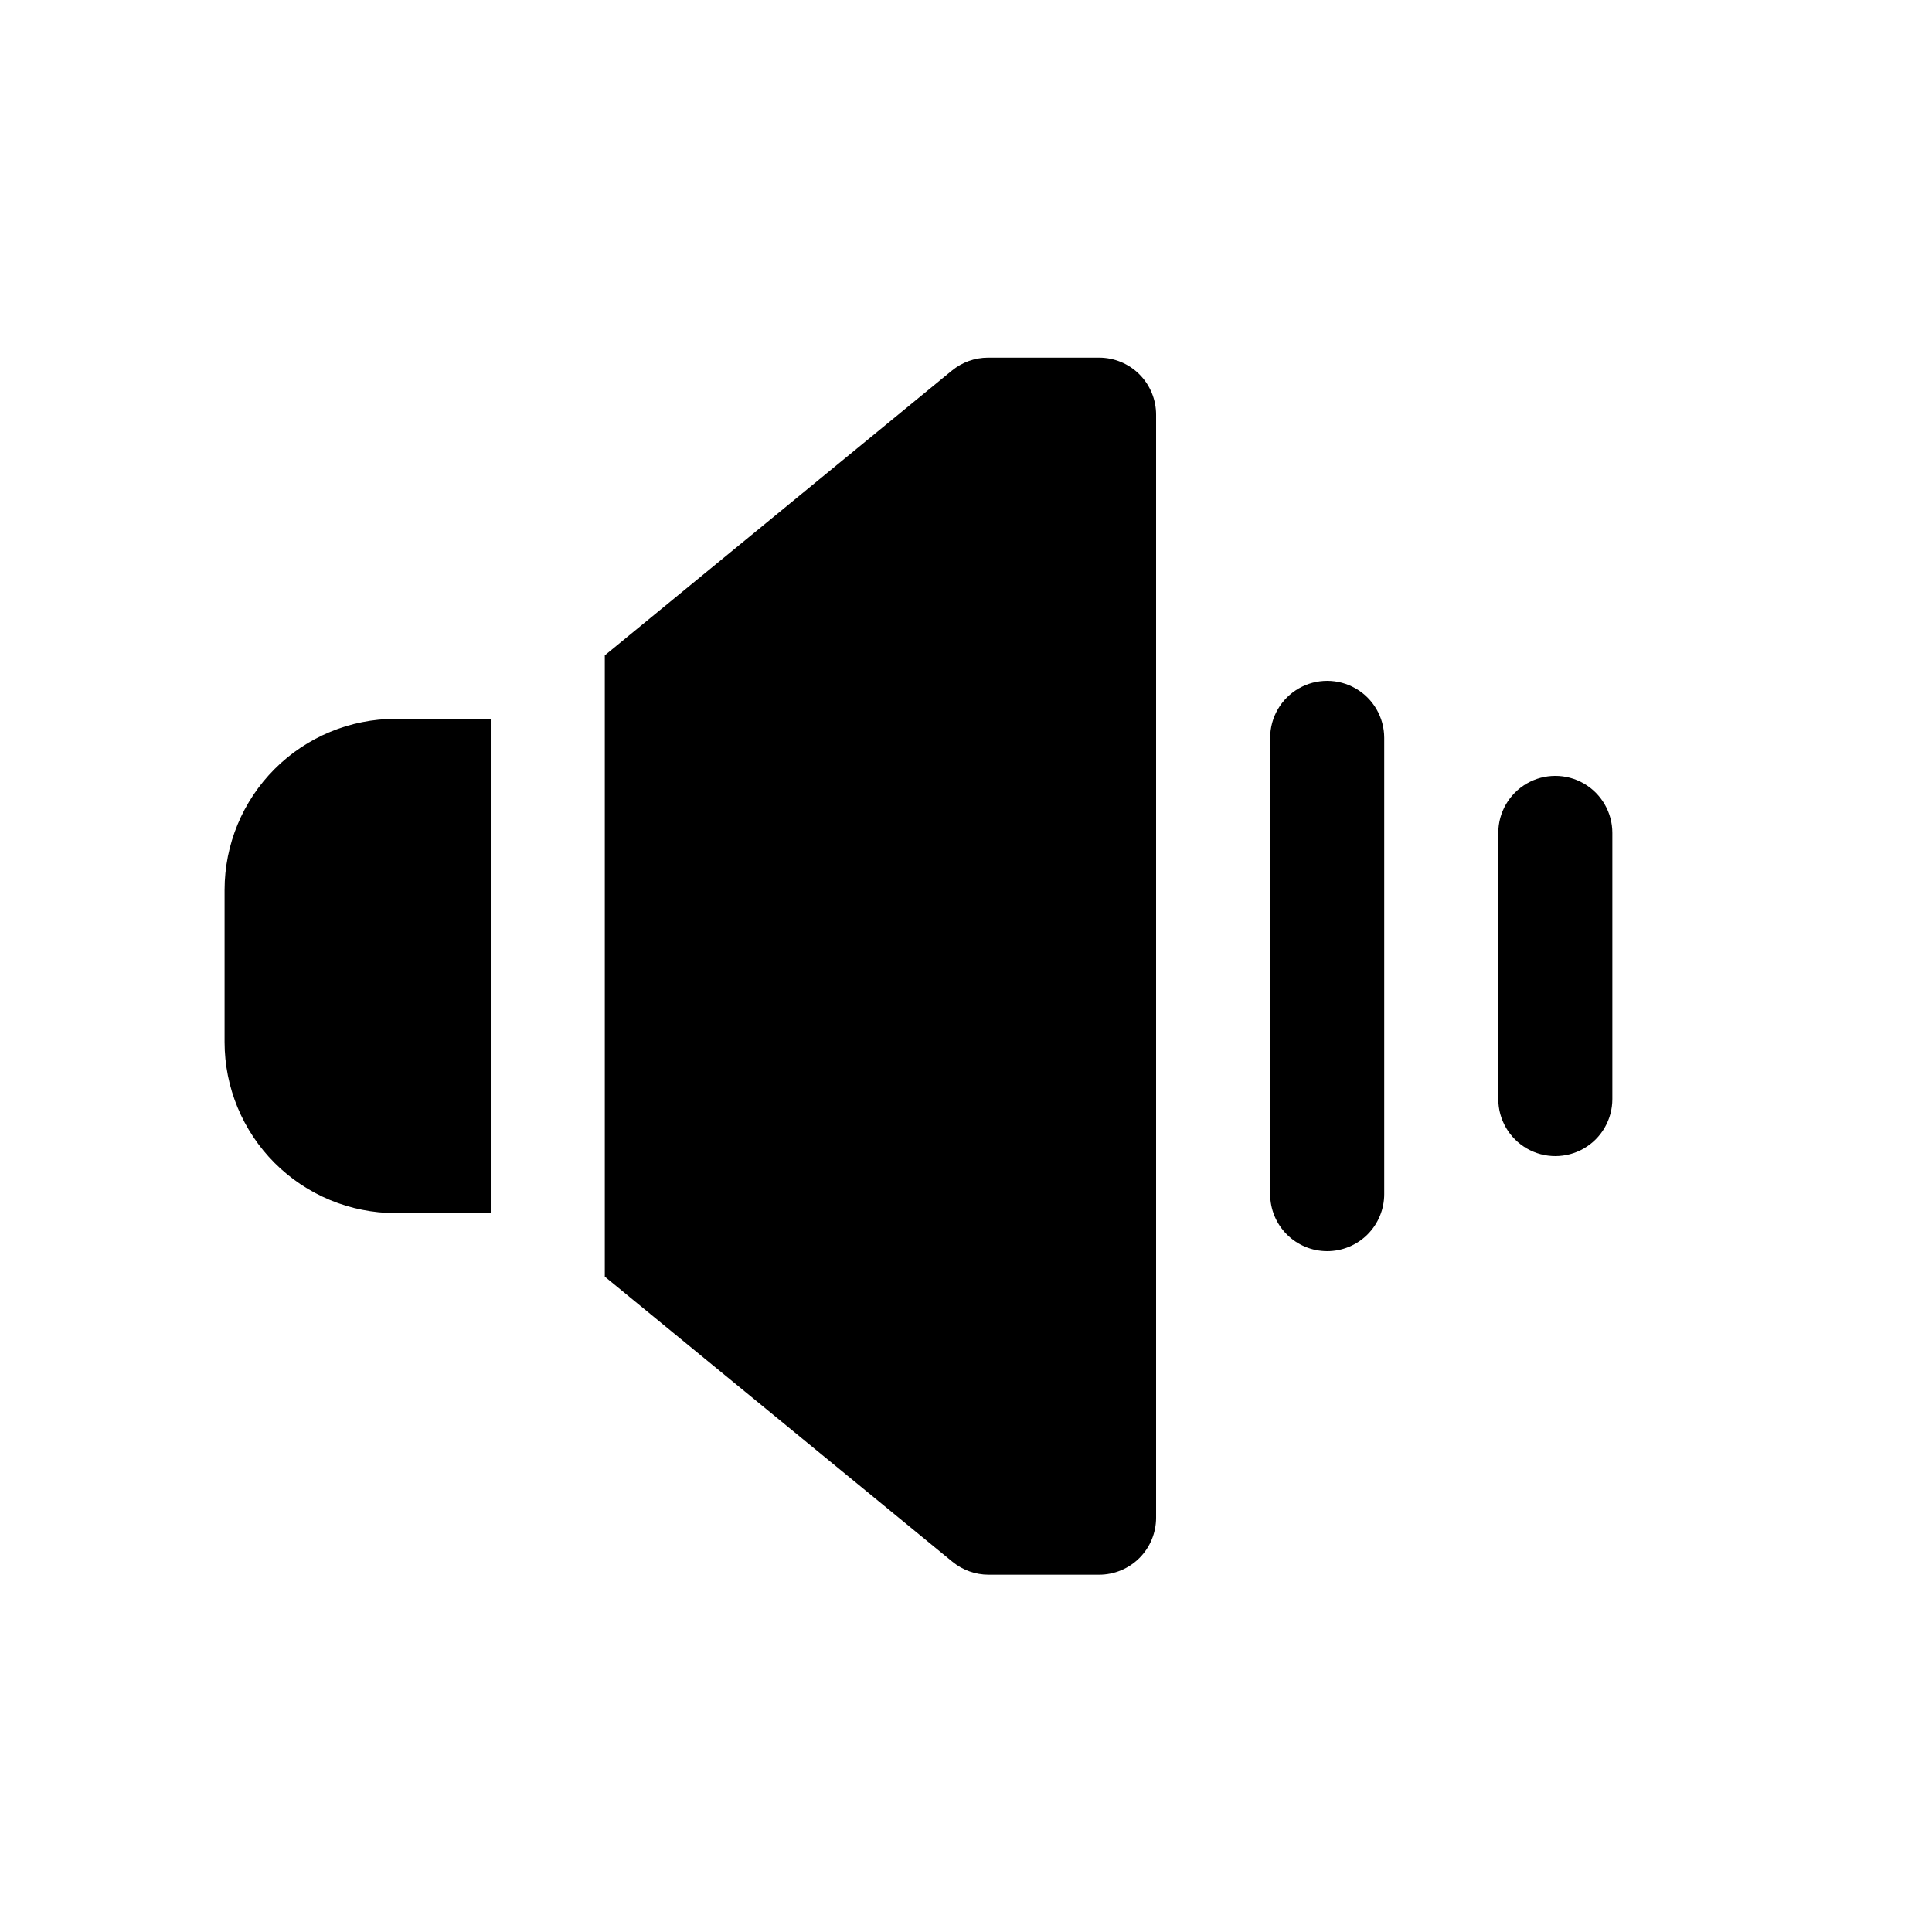
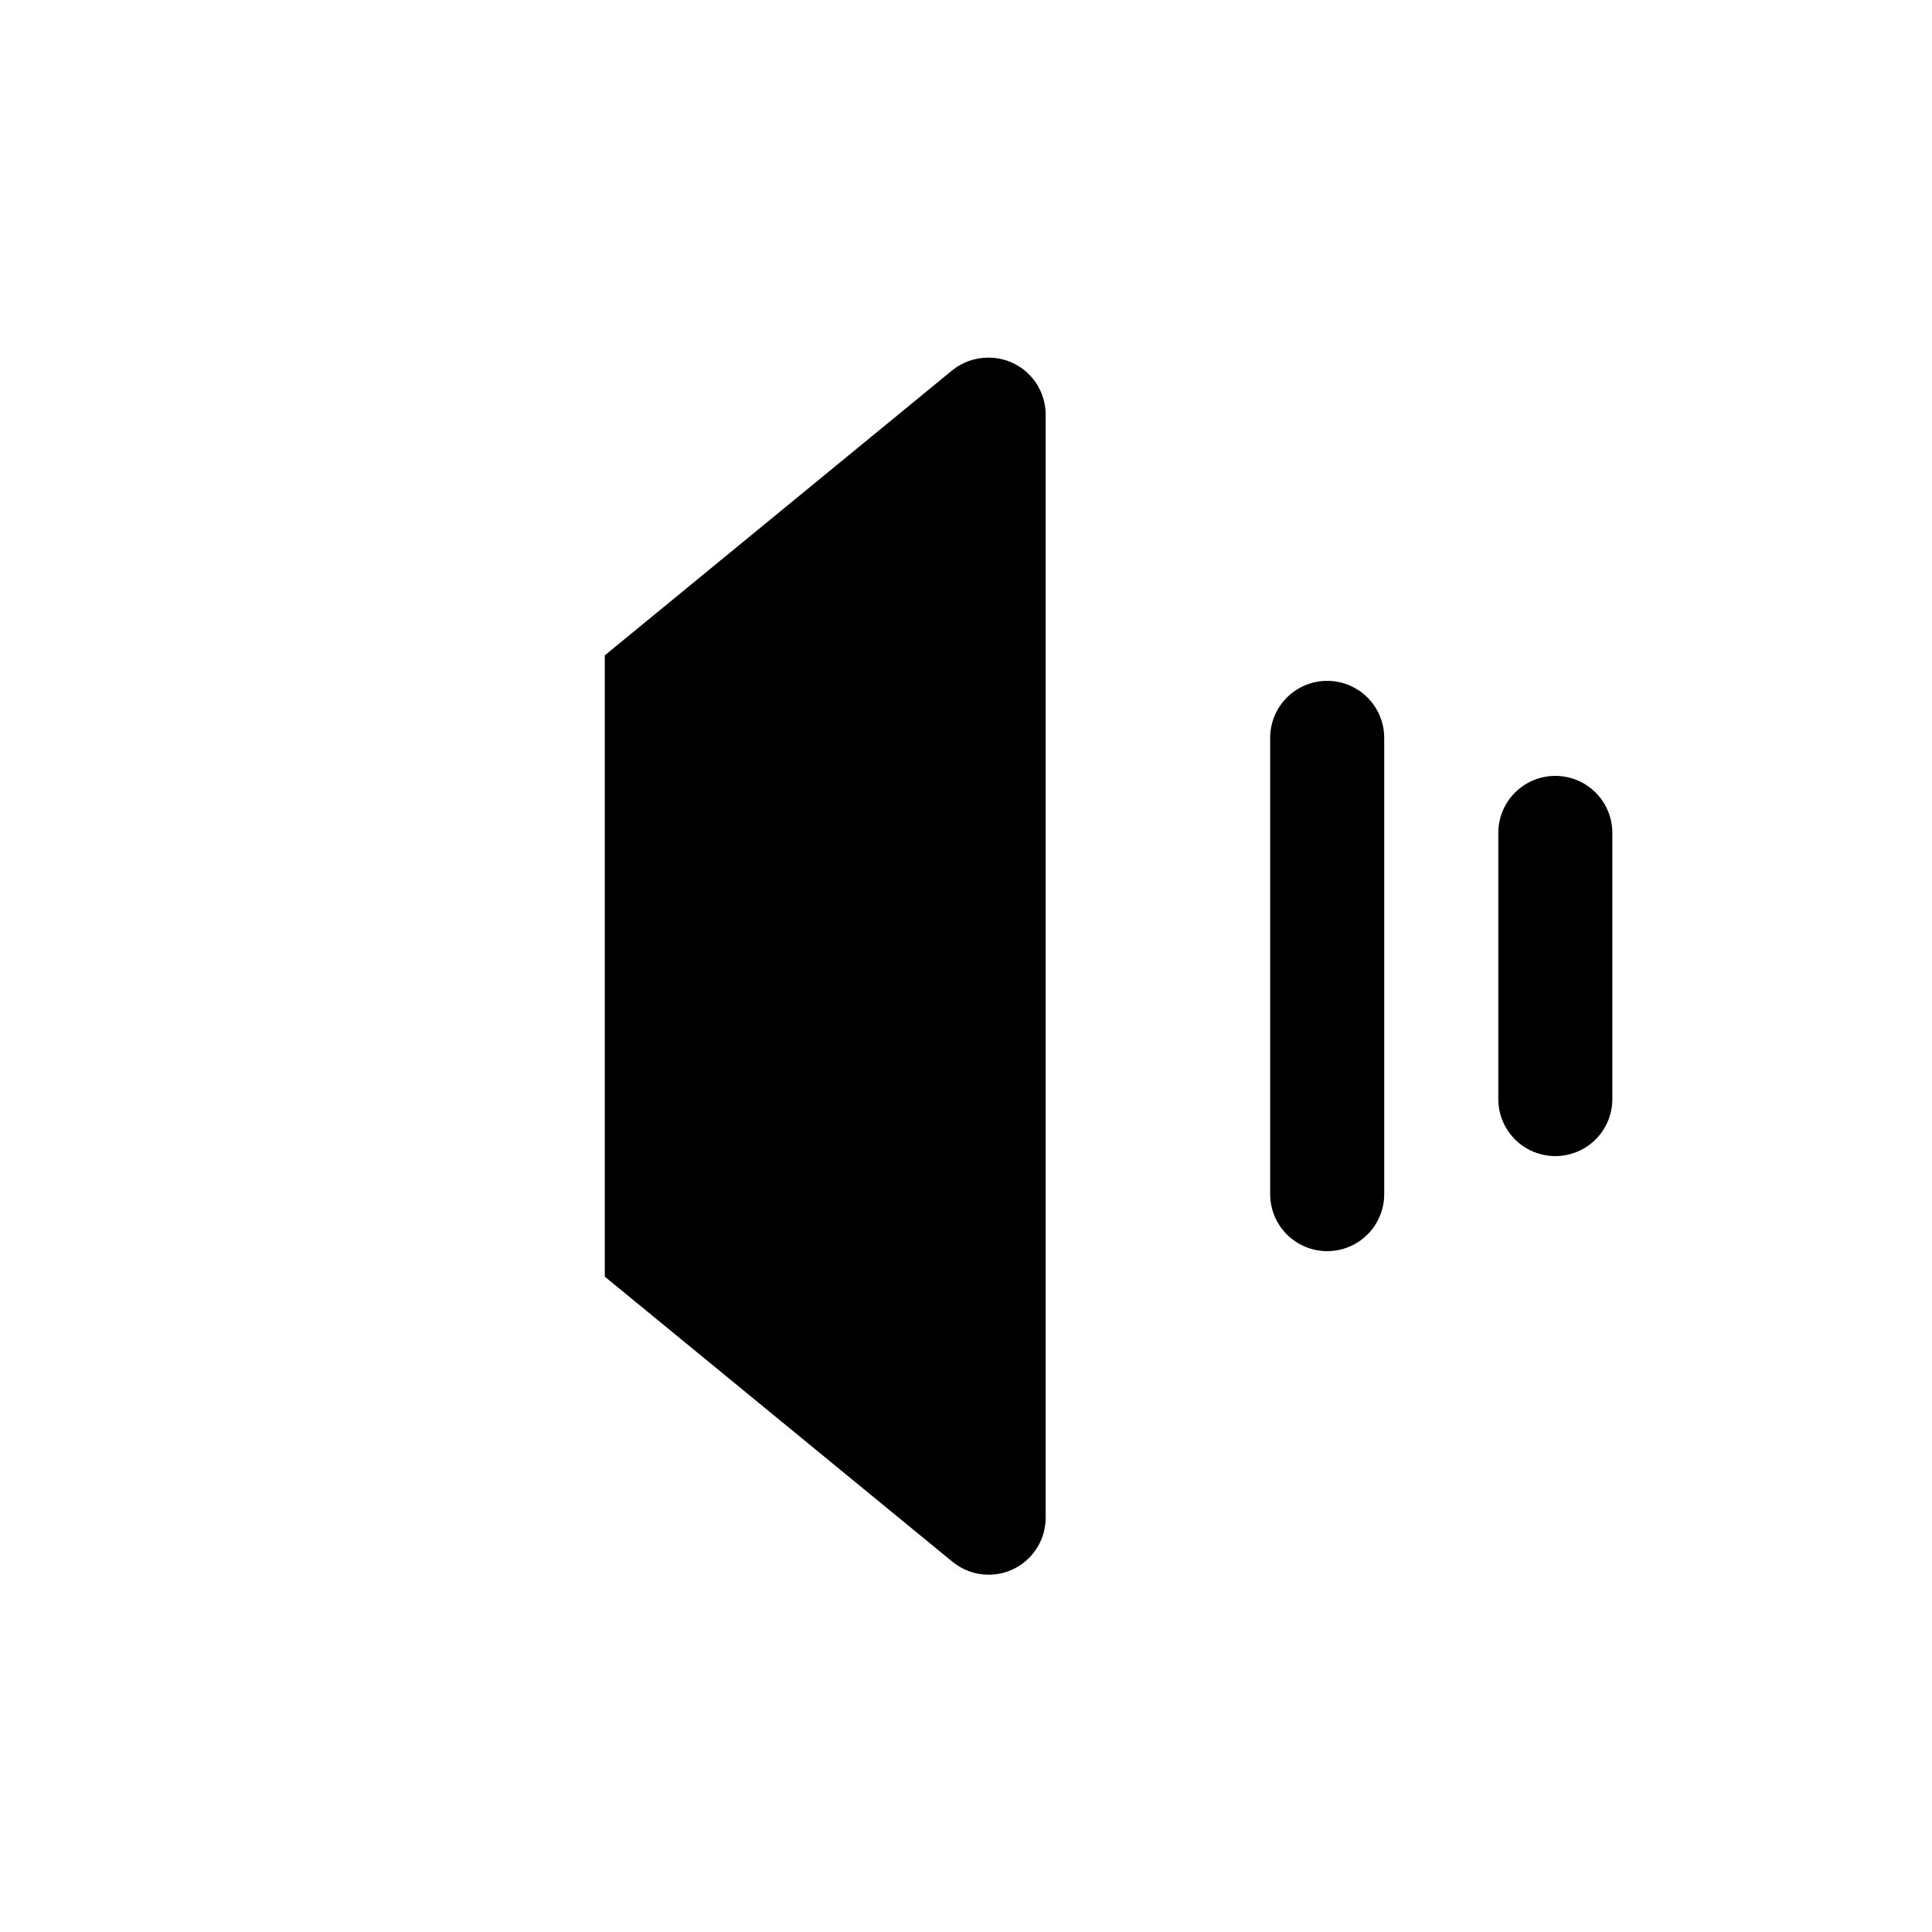
<svg xmlns="http://www.w3.org/2000/svg" fill="#000000" width="800px" height="800px" version="1.1" viewBox="144 144 512 512">
  <g>
    <path d="m495.72 475.57c-4.008 0-7.852-1.594-10.688-4.426-2.836-2.836-4.426-6.68-4.426-10.688v-120.91c0-5.402 2.879-10.391 7.555-13.09 4.676-2.699 10.438-2.699 15.117 0 4.676 2.699 7.555 7.688 7.555 13.09v120.91c0 4.008-1.59 7.852-4.426 10.688-2.836 2.832-6.68 4.426-10.688 4.426zm75.57-40.305v-70.535c0-5.398-2.879-10.387-7.555-13.09-4.68-2.699-10.441-2.699-15.117 0-4.676 2.703-7.555 7.691-7.555 13.09v70.535c0 5.398 2.879 10.391 7.555 13.09 4.676 2.699 10.438 2.699 15.117 0 4.676-2.699 7.555-7.691 7.555-13.09z" />
-     <path d="m435.27 238.78h-29.422c-3.492 0-6.875 1.211-9.574 3.426l-91.996 75.469v1.715 161.22 1.715l92.148 75.57v-0.004c2.699 2.215 6.082 3.426 9.57 3.426h29.273c4.008 0 7.852-1.59 10.688-4.426 2.832-2.832 4.426-6.68 4.426-10.688v-292.31c0-4.008-1.594-7.856-4.426-10.688-2.836-2.836-6.68-4.426-10.688-4.426z" />
-     <path d="m274.05 334.5h-25.191c-12.027 0-23.559 4.777-32.062 13.281-8.504 8.504-13.281 20.035-13.281 32.062v40.305c0 12.023 4.777 23.559 13.281 32.062 8.504 8.5 20.035 13.277 32.062 13.277h25.191z" />
+     <path d="m435.27 238.78h-29.422c-3.492 0-6.875 1.211-9.574 3.426l-91.996 75.469v1.715 161.22 1.715l92.148 75.57v-0.004c2.699 2.215 6.082 3.426 9.57 3.426c4.008 0 7.852-1.59 10.688-4.426 2.832-2.832 4.426-6.68 4.426-10.688v-292.31c0-4.008-1.594-7.856-4.426-10.688-2.836-2.836-6.68-4.426-10.688-4.426z" />
  </g>
</svg>